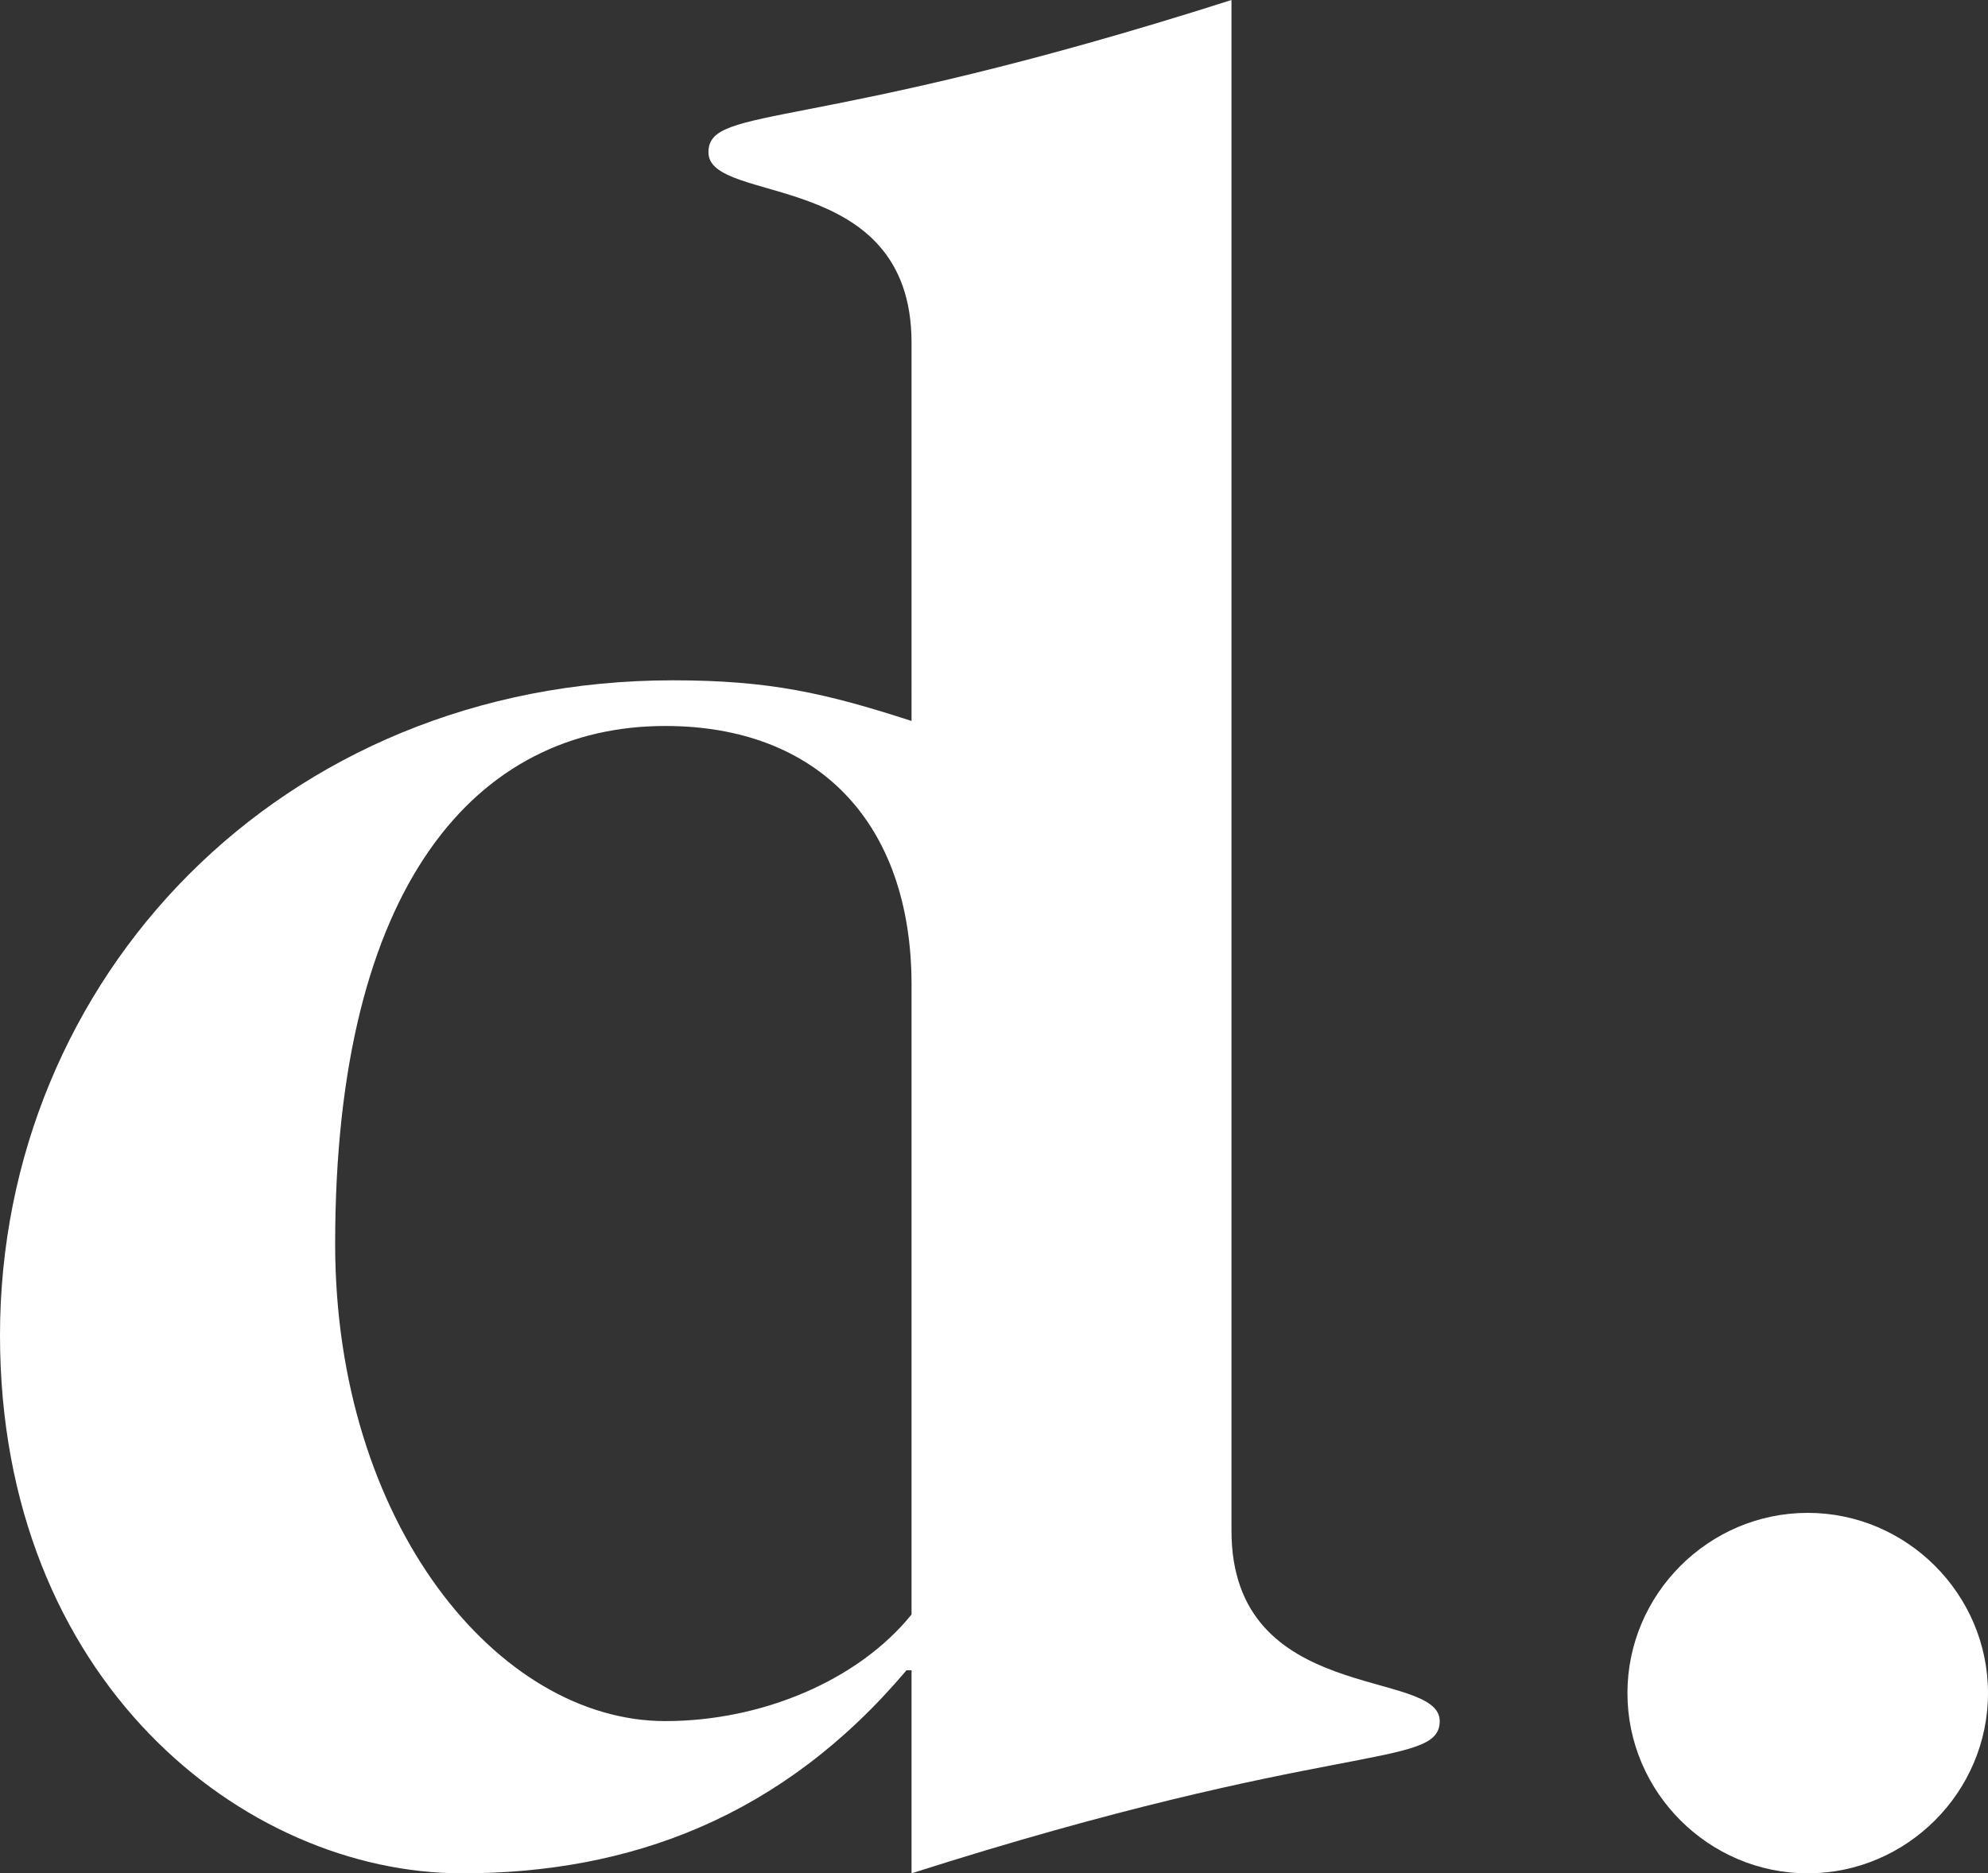
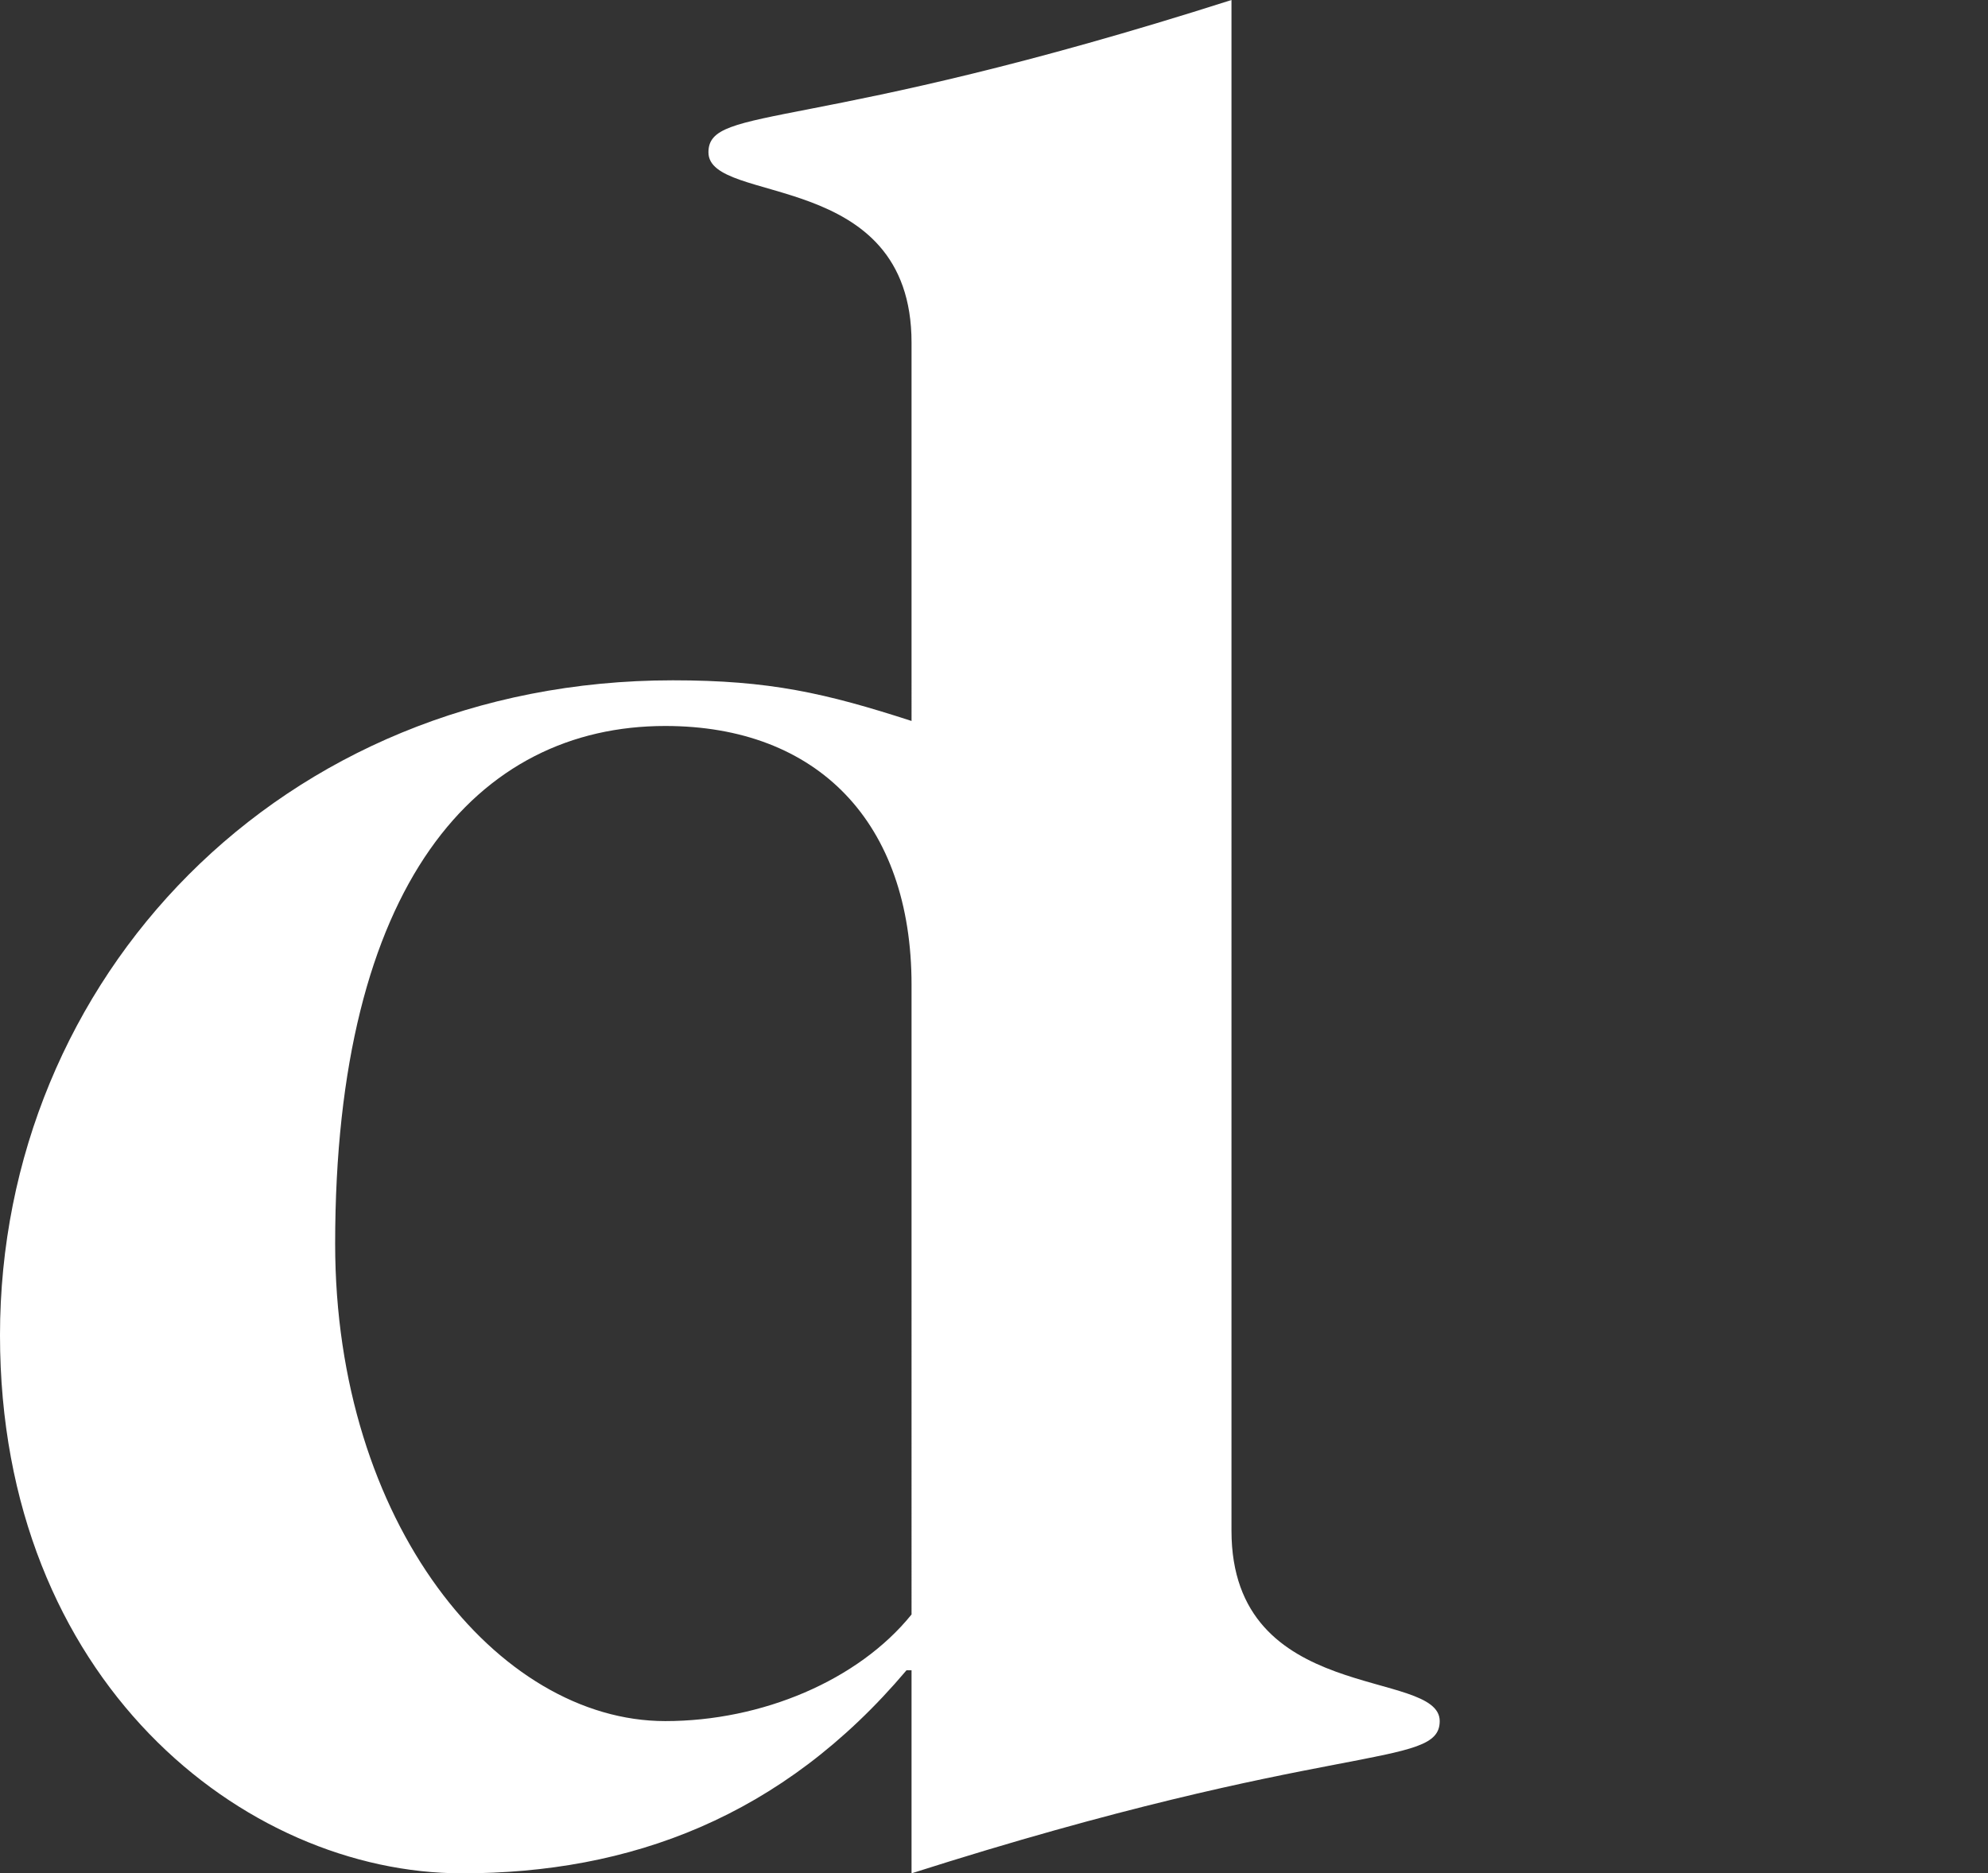
<svg xmlns="http://www.w3.org/2000/svg" id="Livello_1" data-name="Livello 1" viewBox="0 0 975.412 919.391">
  <rect x="0" y="0" width="975.412" height="919.391" fill="#333333" stroke="none" />
  <defs>
    <style>
      .cls-1 {
        fill: #fff;
      }
    </style>
  </defs>
  <path class="cls-1" d="M604.226,751.238c0,85.953,102.169,67.274,102.169,93.437,0,23.663-52.344,8.715-259.145,74.717v-99.648h-2.482c-61.04,72.254-135.798,99.648-218.037,99.648C119.617,919.391,0,824.745,0,655.302c0-174.425,137.046-321.418,330.151-321.418,47.325,0,74.758,6.233,117.099,19.949V168.193c0-85.973-99.65-67.274-99.65-93.437,0-23.663,49.825-8.715,256.626-74.756V751.238Zm-156.976-267.86c0-79.74-46.074-127.083-120.83-127.083-92.205,0-161.98,77.258-161.98,254.163,0,137.029,79.74,234.216,161.98,234.216,47.343,0,94.666-19.93,120.83-52.327V483.378Z" />
-   <path class="cls-1" d="M886.959,742.484c48.574,0,88.453,39.861,88.453,88.455s-39.879,88.453-88.453,88.453c-48.594,0-88.455-39.859-88.455-88.453s39.861-88.455,88.455-88.455Z" />
</svg>